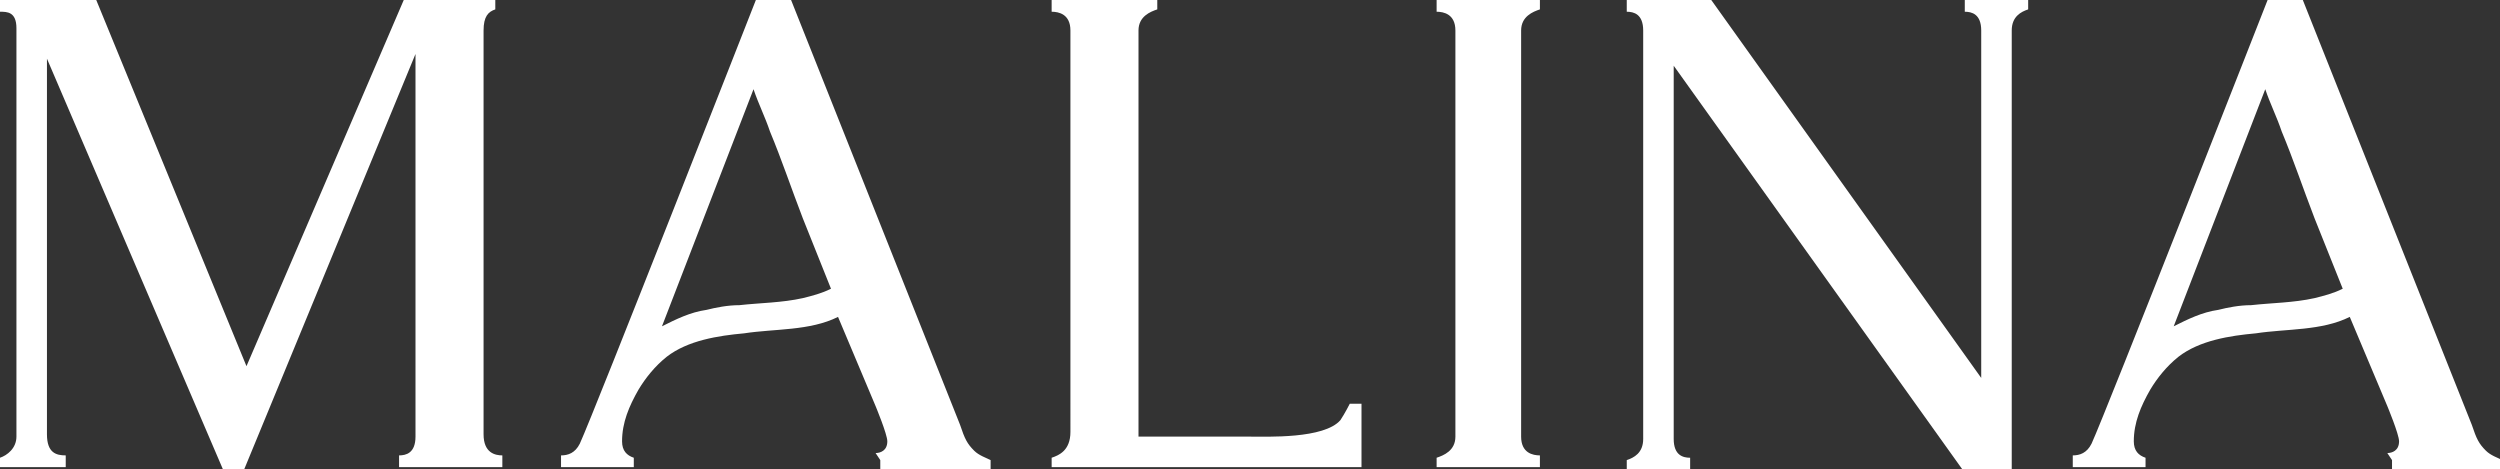
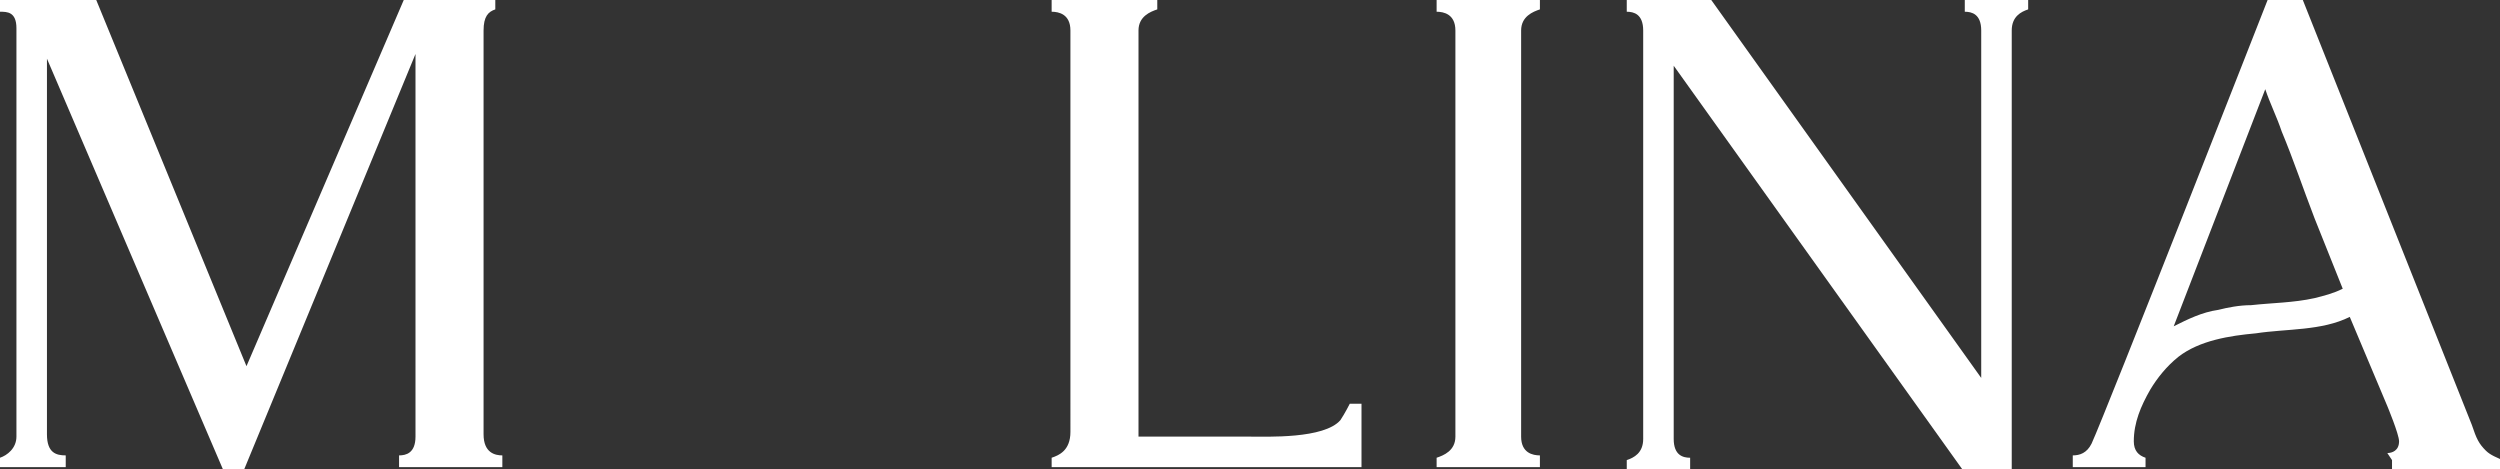
<svg xmlns="http://www.w3.org/2000/svg" version="1.1" viewBox="0 0 106.5 20">
  <rect x="0" y="0" width="106.5" height="20" fill="#333333" stroke="none" />
  <defs>
    <style>
      .cls-1 {
        fill: #fff;
      }
    </style>
  </defs>
  <g>
    <g id="Ebene_1">
      <g>
        <path id="M" class="cls-1" d="M21.1,0v.4h0c-.3.1-.5.3-.5.9v17.2c0,.8.5.9.8.9v.5h-4.4v-.5c.3,0,.7-.1.7-.8V2.3l-7.3,17.7h-.9L2,2.5v16c0,.8.4.9.8.9h0v.5H0v-.4h0c.3-.1.7-.4.7-.9V1.2c0-.7-.4-.7-.7-.7h0v-.5h4.1l6.4,15.6L17.2,0h3.9Z" />
-         <path id="I" class="cls-1" d="M65.6,0v.4h0c-.3.1-.8.3-.8.9v17.3c0,.7.5.8.8.8h0v.5h-4.4v-.4h0c.3-.1.8-.3.8-.9V1.3c0-.7-.5-.8-.8-.8h0v-.5h4.4Z" />
+         <path id="I" class="cls-1" d="M65.6,0v.4c-.3.1-.8.3-.8.9v17.3c0,.7.5.8.8.8h0v.5h-4.4v-.4h0c.3-.1.8-.3.8-.9V1.3c0-.7-.5-.8-.8-.8h0v-.5h4.4Z" />
        <path id="N" class="cls-1" d="M86.4,0v.4h0c-.3.1-.7.3-.7.9v18.7h-2.1l-12.3-17.2v15.9c0,.7.4.8.7.8h0v.5h-2.7v-.4h0c.3-.1.7-.3.7-.9V1.3c0-.7-.4-.8-.7-.8h0v-.5h3.6l11.5,16.1V1.3c0-.7-.4-.8-.7-.8h0v-.5h2.7Z" />
        <path id="L" class="cls-1" d="M49.3,0v.4h0c-.3.1-.8.3-.8.9v17.3h4.7c.8,0,3.2.1,3.9-.7.2-.3.4-.7.4-.7h.5v2.7h-13.2v-.4h0c.3-.1.8-.3.8-1.1V1.3c0-.7-.5-.8-.8-.8h0v-.5h4.5Z" />
-         <path id="A" class="cls-1" d="M37.5,19.6v.4h4.7v-.4h0c-.2-.1-.5-.2-.7-.4-.3-.3-.4-.5-.6-1.1L33.7,0h-1.5s-6.9,17.6-7.5,18.9c-.2.4-.5.5-.8.5h0v.5h3.1v-.4h0c-.3-.1-.5-.3-.5-.7,0-.8.3-1.5.7-2.2.3-.5.7-1,1.2-1.4.9-.7,2.2-.9,3.3-1,1.3-.2,2.8-.1,4-.7l1.6,3.8s.5,1.2.5,1.5c0,.4-.3.5-.5.5h0ZM34.2,12.7c-.9.2-1.8.2-2.7.3-.5,0-1,.1-1.4.2-.7.1-1.3.4-1.9.7l3.9-10.1c.2.6.5,1.2.7,1.8.5,1.2.9,2.4,1.4,3.7.4,1,.8,2,1.2,3-.4.2-.8.3-1.2.4Z" />
        <path id="A-2" data-name="A" class="cls-1" d="M101.9,19.6v.4h4.7v-.4h0c-.2-.1-.5-.2-.7-.4-.3-.3-.4-.5-.6-1.1L98.1,0h-1.5s-6.9,17.6-7.5,18.9c-.2.4-.5.5-.8.5h0v.5h3.1v-.4h0c-.3-.1-.5-.3-.5-.7,0-.8.3-1.5.7-2.2.3-.5.7-1,1.2-1.4.9-.7,2.2-.9,3.3-1,1.3-.2,2.8-.1,4-.7l1.6,3.8s.5,1.2.5,1.5c0,.4-.3.5-.5.5h0ZM98.6,12.7c-.9.2-1.8.2-2.7.3-.5,0-1,.1-1.4.2-.7.1-1.3.4-1.9.7l3.9-10.1c.2.6.5,1.2.7,1.8.5,1.2.9,2.4,1.4,3.7.4,1,.8,2,1.2,3-.4.2-.8.3-1.2.4Z" />
      </g>
    </g>
  </g>
</svg>